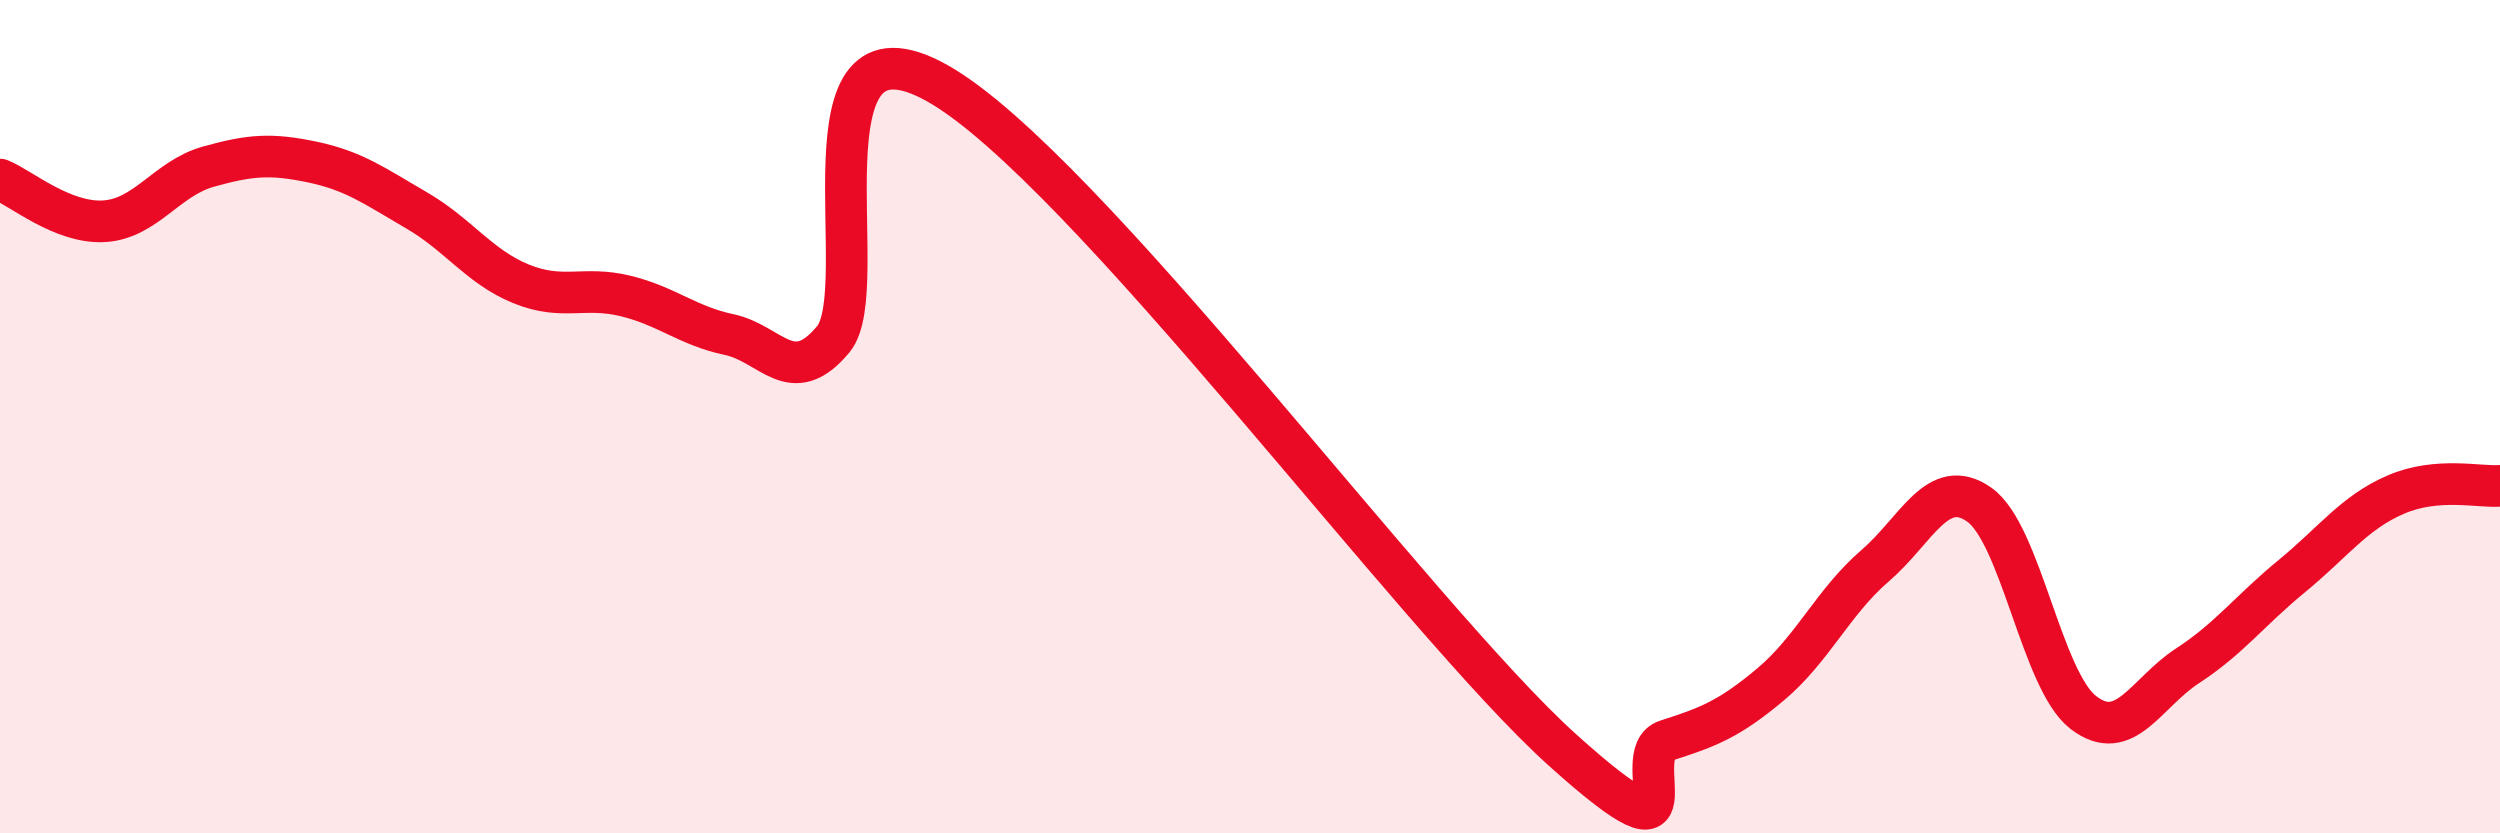
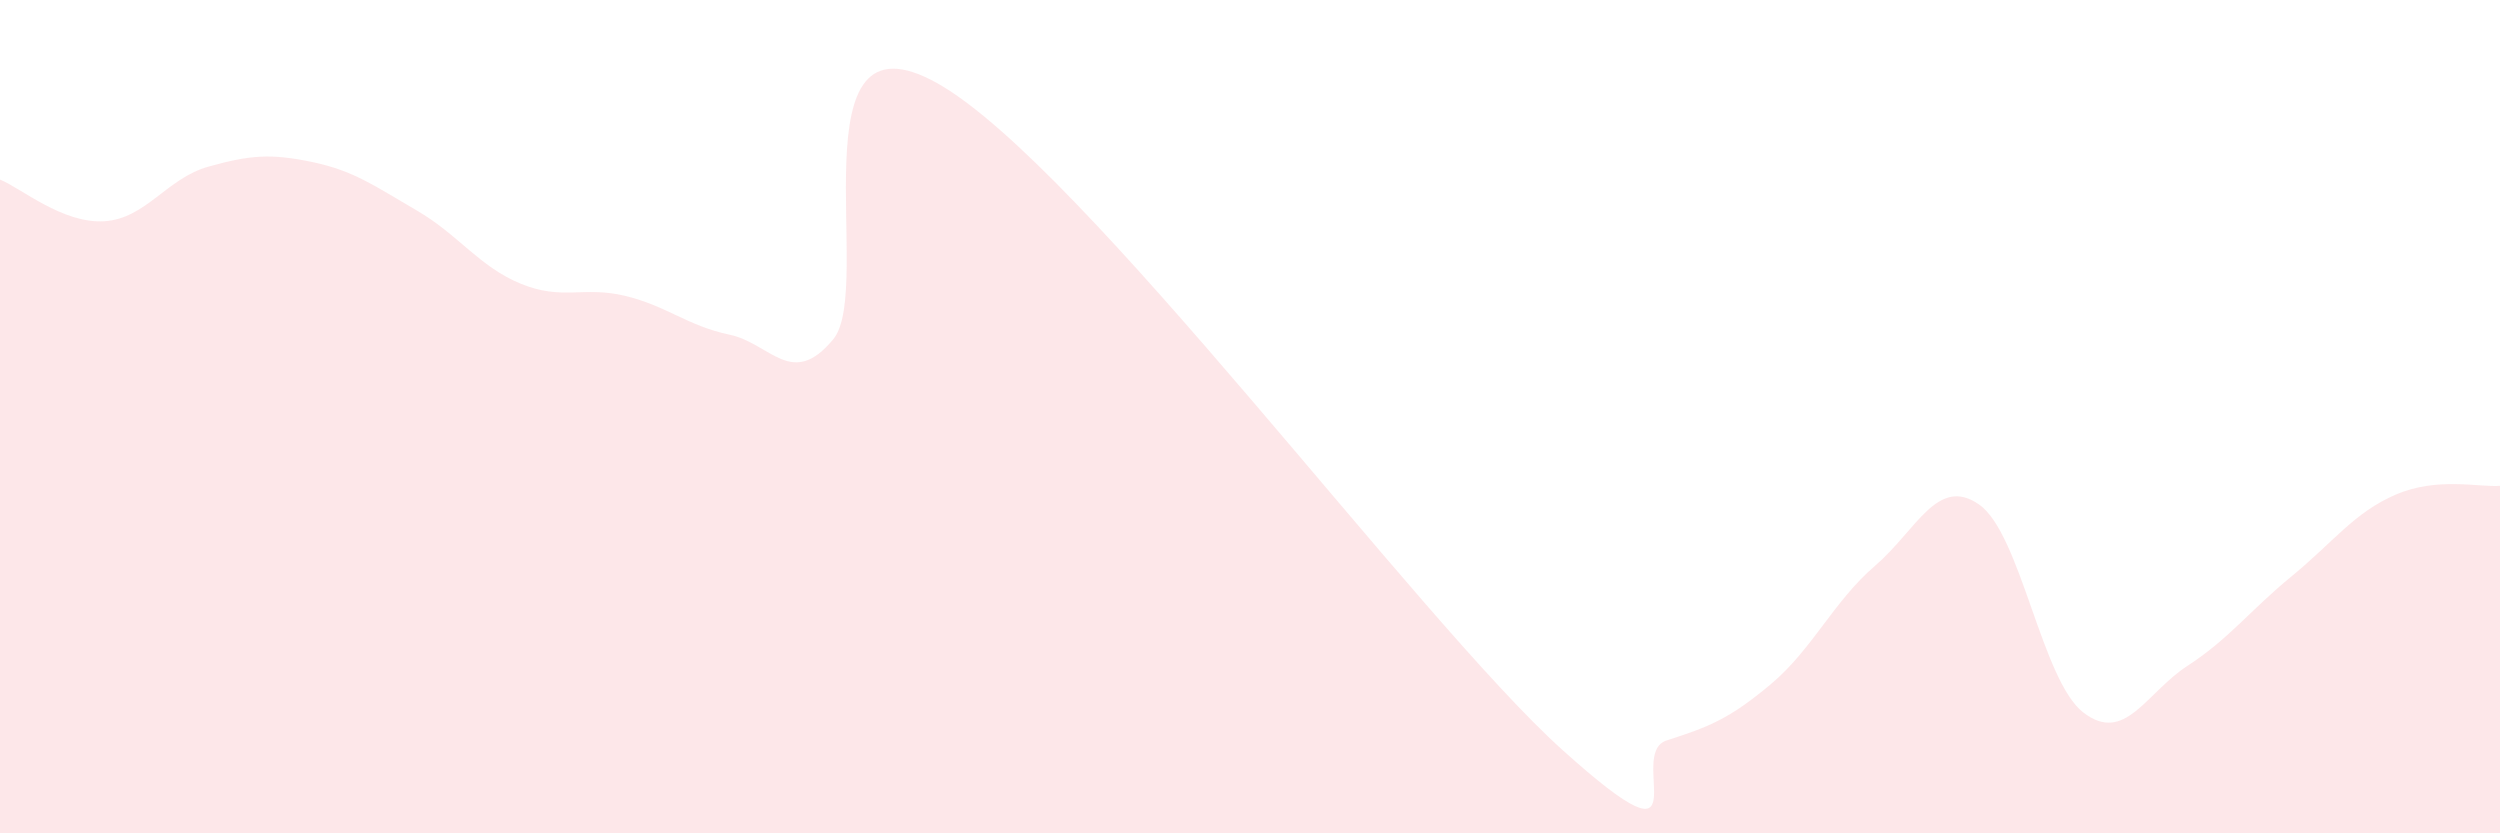
<svg xmlns="http://www.w3.org/2000/svg" width="60" height="20" viewBox="0 0 60 20">
  <path d="M 0,4.31 C 0.5,4.51 1.5,5.37 2.5,5.31 C 3.5,5.25 4,4.28 5,4 C 6,3.72 6.5,3.68 7.5,3.89 C 8.5,4.1 9,4.47 10,5.05 C 11,5.63 11.5,6.4 12.5,6.81 C 13.5,7.22 14,6.86 15,7.1 C 16,7.34 16.5,7.82 17.5,8.03 C 18.5,8.24 19,9.35 20,8.14 C 21,6.93 19,0.03 22.5,2 C 26,3.97 34,14.85 37.5,18 C 41,21.15 39,18.09 40,17.77 C 41,17.45 41.5,17.26 42.5,16.42 C 43.5,15.58 44,14.44 45,13.58 C 46,12.72 46.5,11.41 47.5,12.11 C 48.5,12.81 49,16.33 50,17.1 C 51,17.87 51.5,16.63 52.5,15.98 C 53.5,15.33 54,14.65 55,13.83 C 56,13.01 56.5,12.3 57.5,11.87 C 58.5,11.44 59.5,11.7 60,11.66L60 20L0 20Z" fill="#EB0A25" opacity="0.1" stroke-linecap="round" stroke-linejoin="round" />
-   <path d="M 0,4.31 C 0.5,4.51 1.5,5.37 2.5,5.31 C 3.5,5.25 4,4.28 5,4 C 6,3.72 6.5,3.68 7.5,3.89 C 8.5,4.1 9,4.47 10,5.05 C 11,5.63 11.5,6.4 12.5,6.81 C 13.5,7.22 14,6.86 15,7.1 C 16,7.34 16.5,7.82 17.5,8.03 C 18.5,8.24 19,9.35 20,8.14 C 21,6.93 19,0.03 22.5,2 C 26,3.97 34,14.85 37.5,18 C 41,21.15 39,18.09 40,17.77 C 41,17.45 41.5,17.26 42.5,16.42 C 43.5,15.58 44,14.44 45,13.58 C 46,12.72 46.5,11.41 47.5,12.11 C 48.5,12.81 49,16.33 50,17.1 C 51,17.87 51.5,16.63 52.5,15.98 C 53.5,15.33 54,14.65 55,13.83 C 56,13.01 56.5,12.3 57.5,11.87 C 58.5,11.44 59.5,11.7 60,11.66" stroke="#EB0A25" stroke-width="1" fill="none" stroke-linecap="round" stroke-linejoin="round" />
</svg>